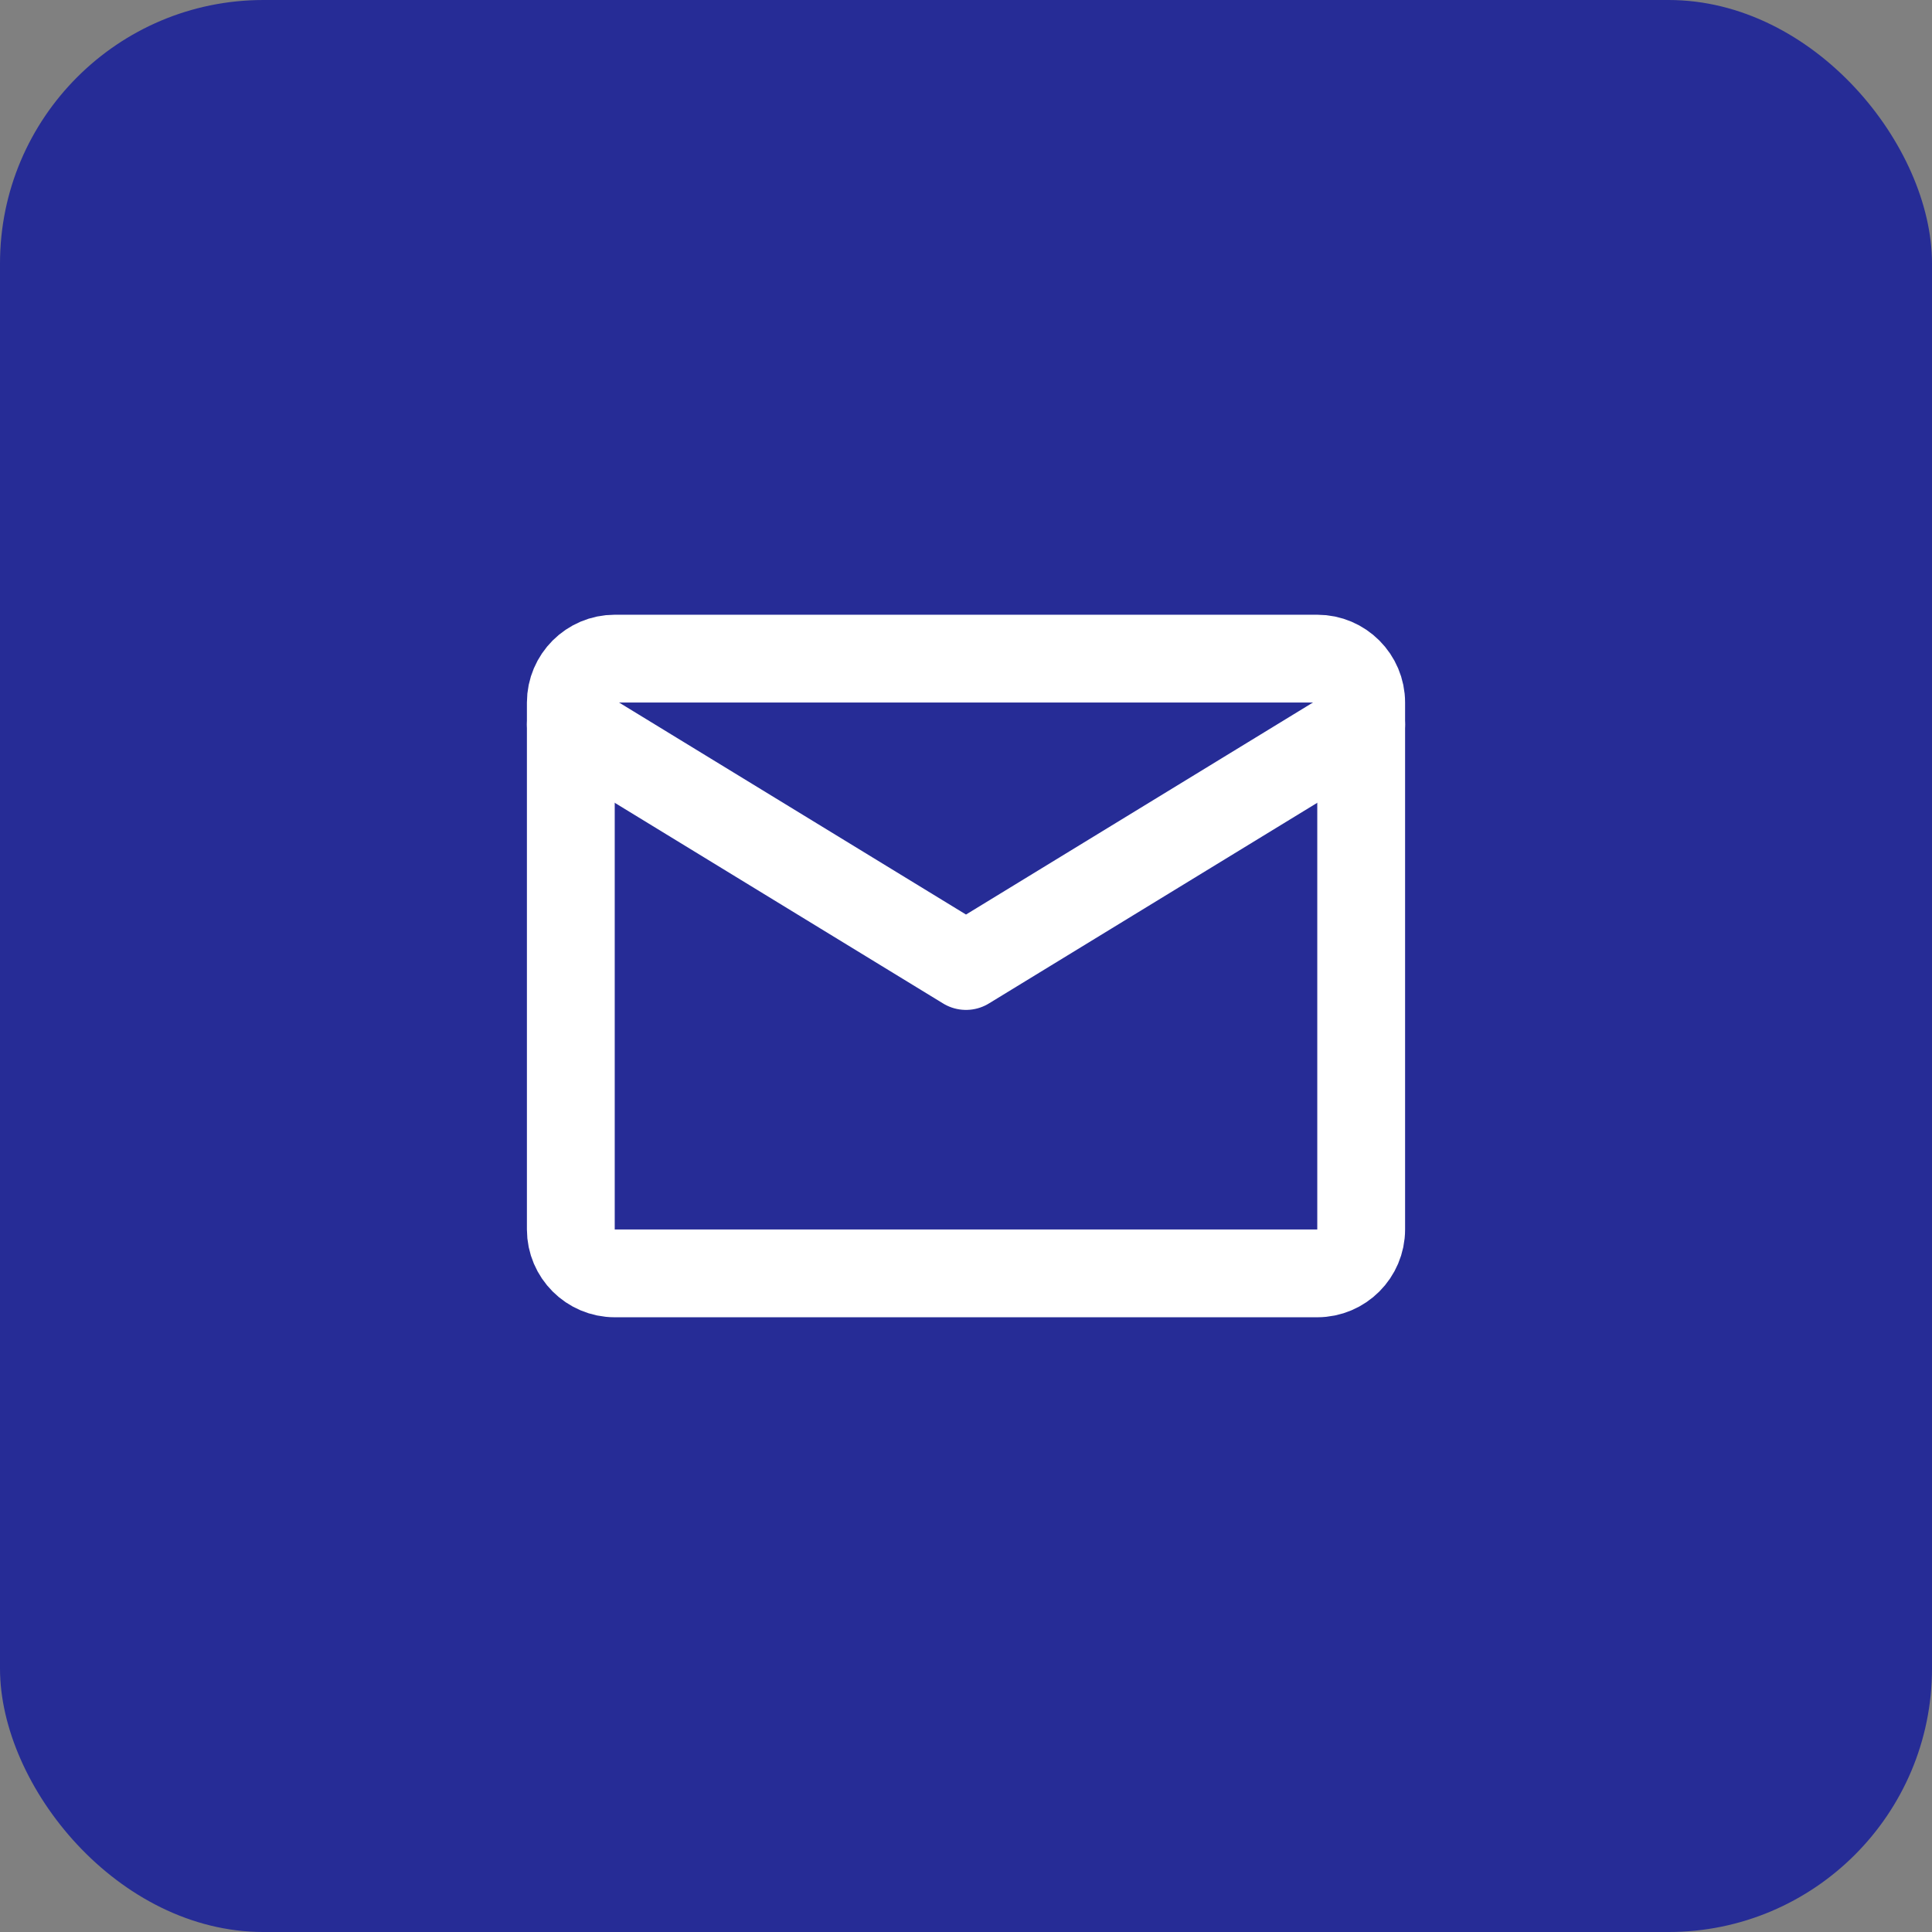
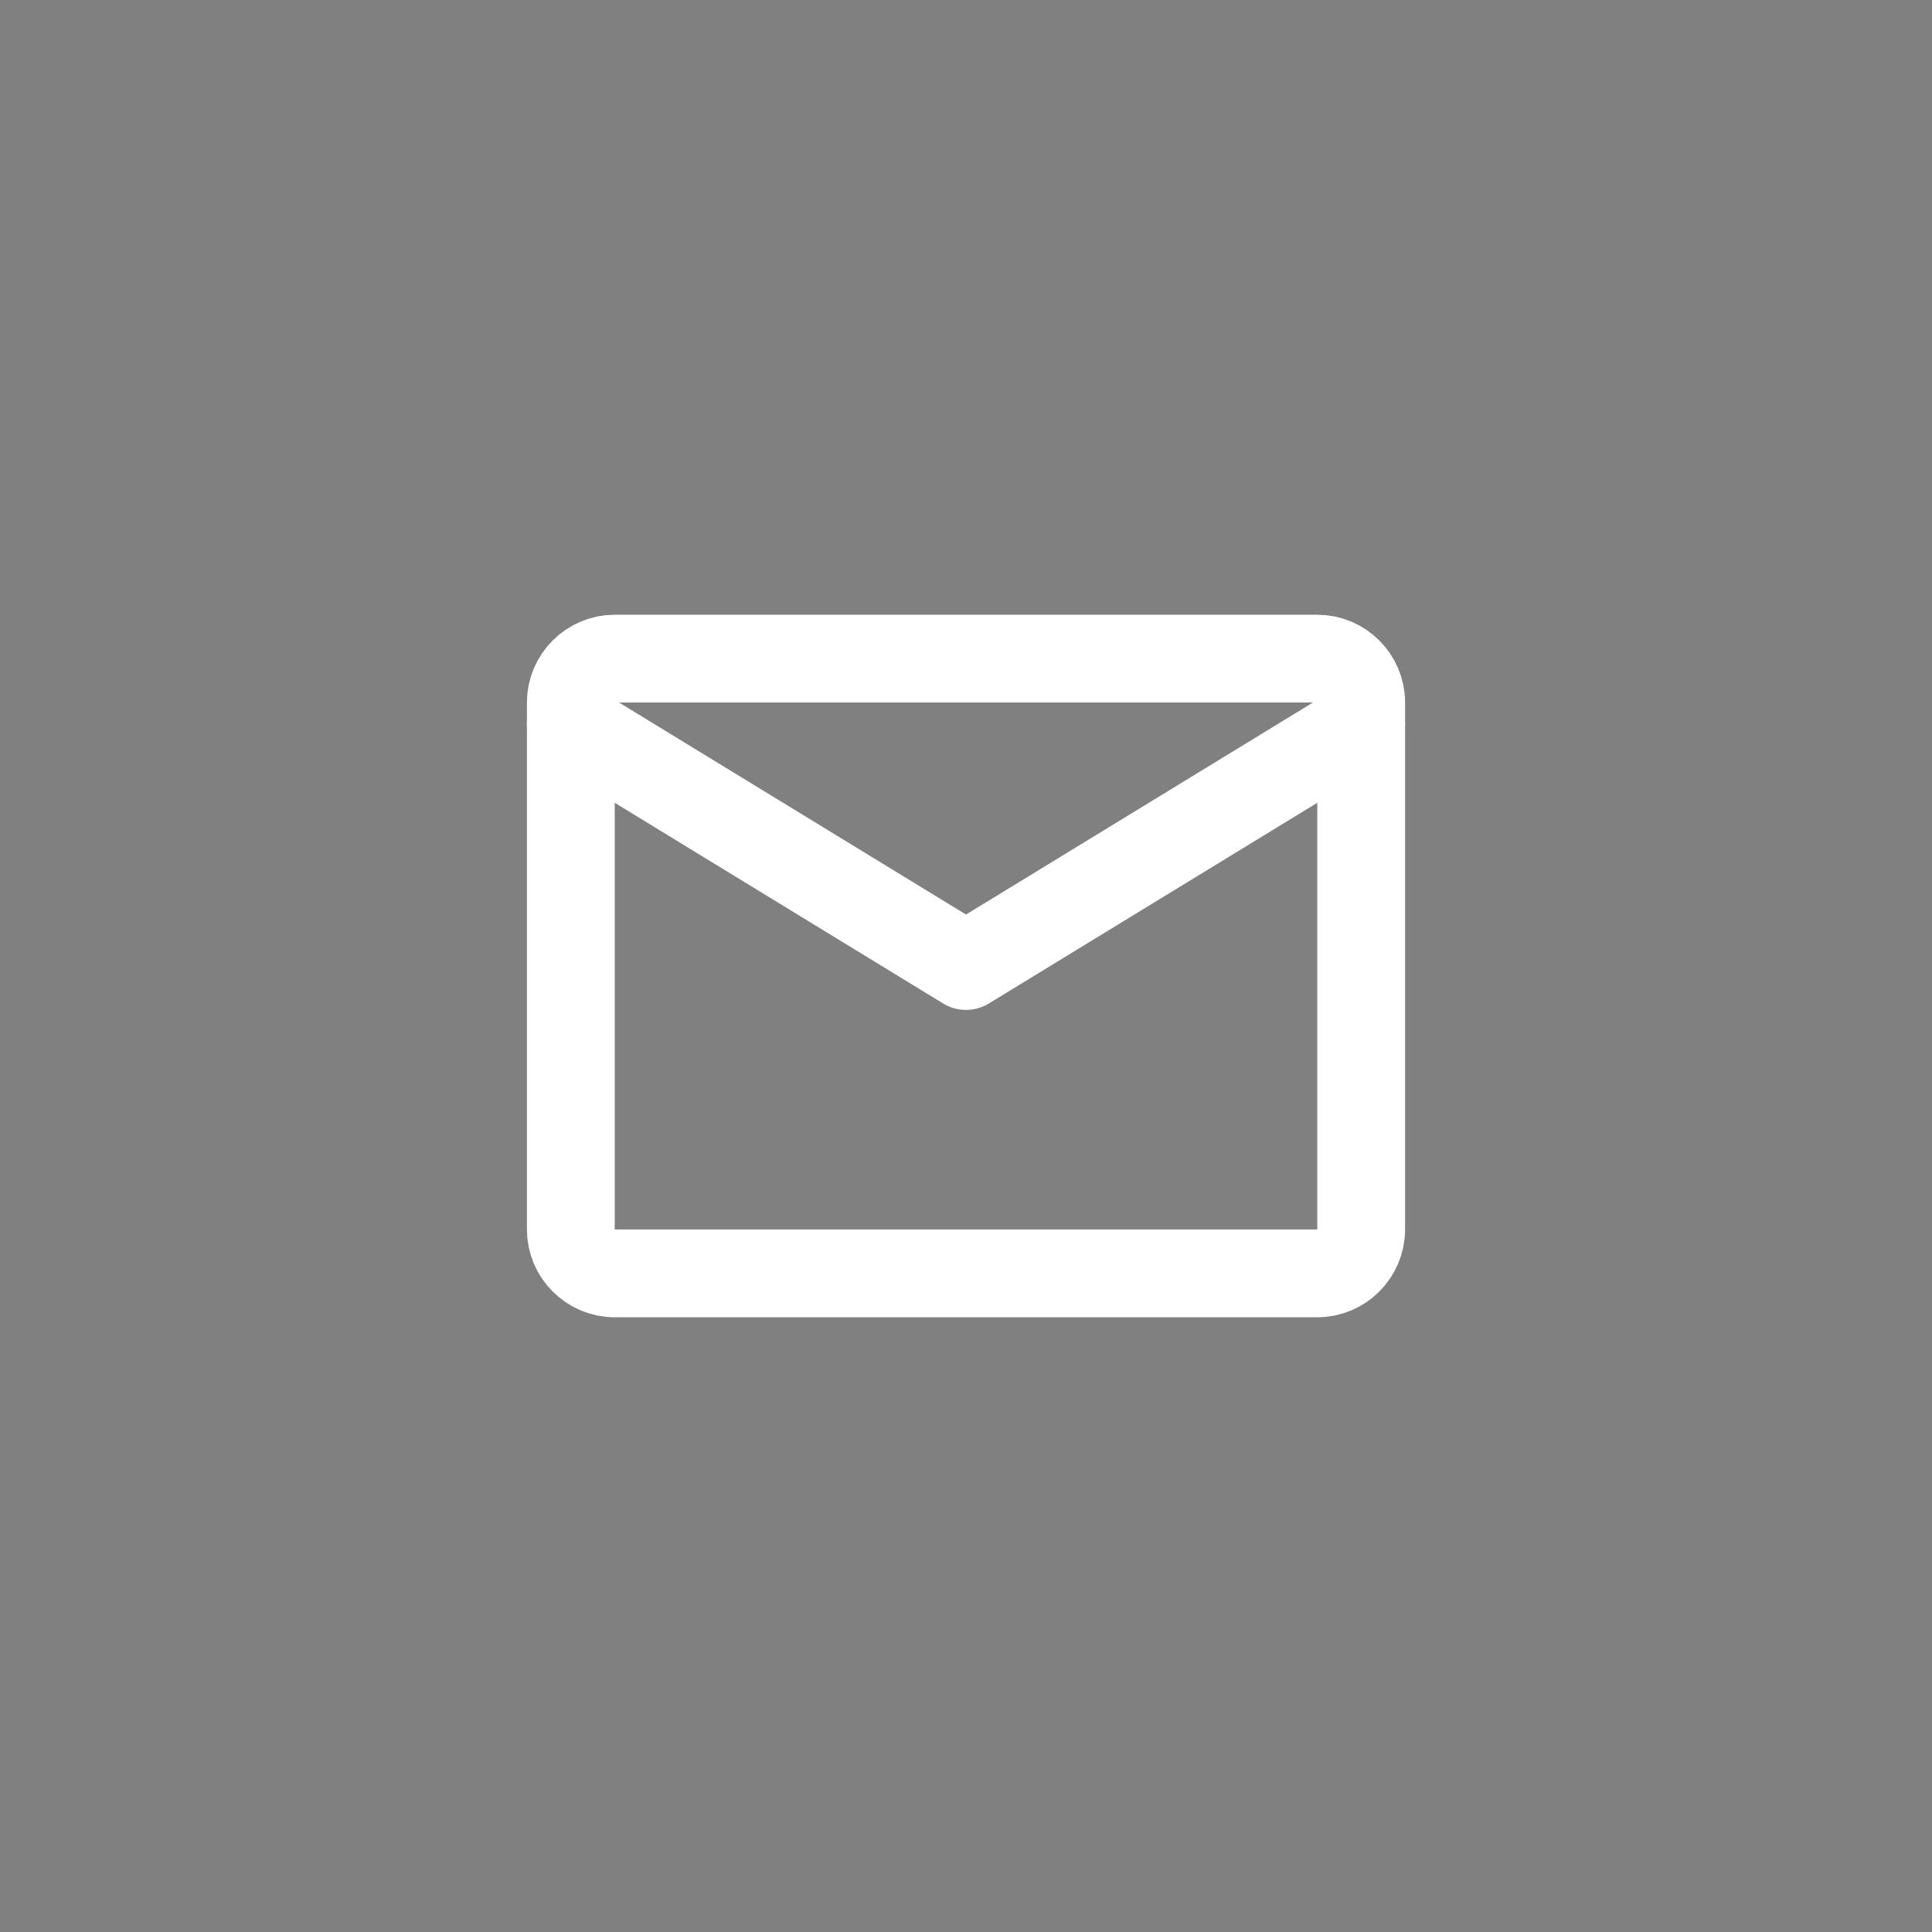
<svg xmlns="http://www.w3.org/2000/svg" width="44" height="44" viewBox="0 0 44 44" fill="none">
  <rect x="0" y="0" width="44" height="44" fill="#808080" stroke="none" />
-   <rect width="44" height="44" rx="6" fill="#262C96" />
  <path d="M14 15H30C30.55 15 31 15.45 31 16V28C31 28.55 30.55 29 30 29H14C13.45 29 13 28.55 13 28V16C13 15.45 13.45 15 14 15Z" stroke="white" stroke-width="2" stroke-linecap="round" stroke-linejoin="round" />
  <path d="M13 16.5L22 22L31 16.5" stroke="white" stroke-width="2" stroke-linecap="round" stroke-linejoin="round" />
</svg>